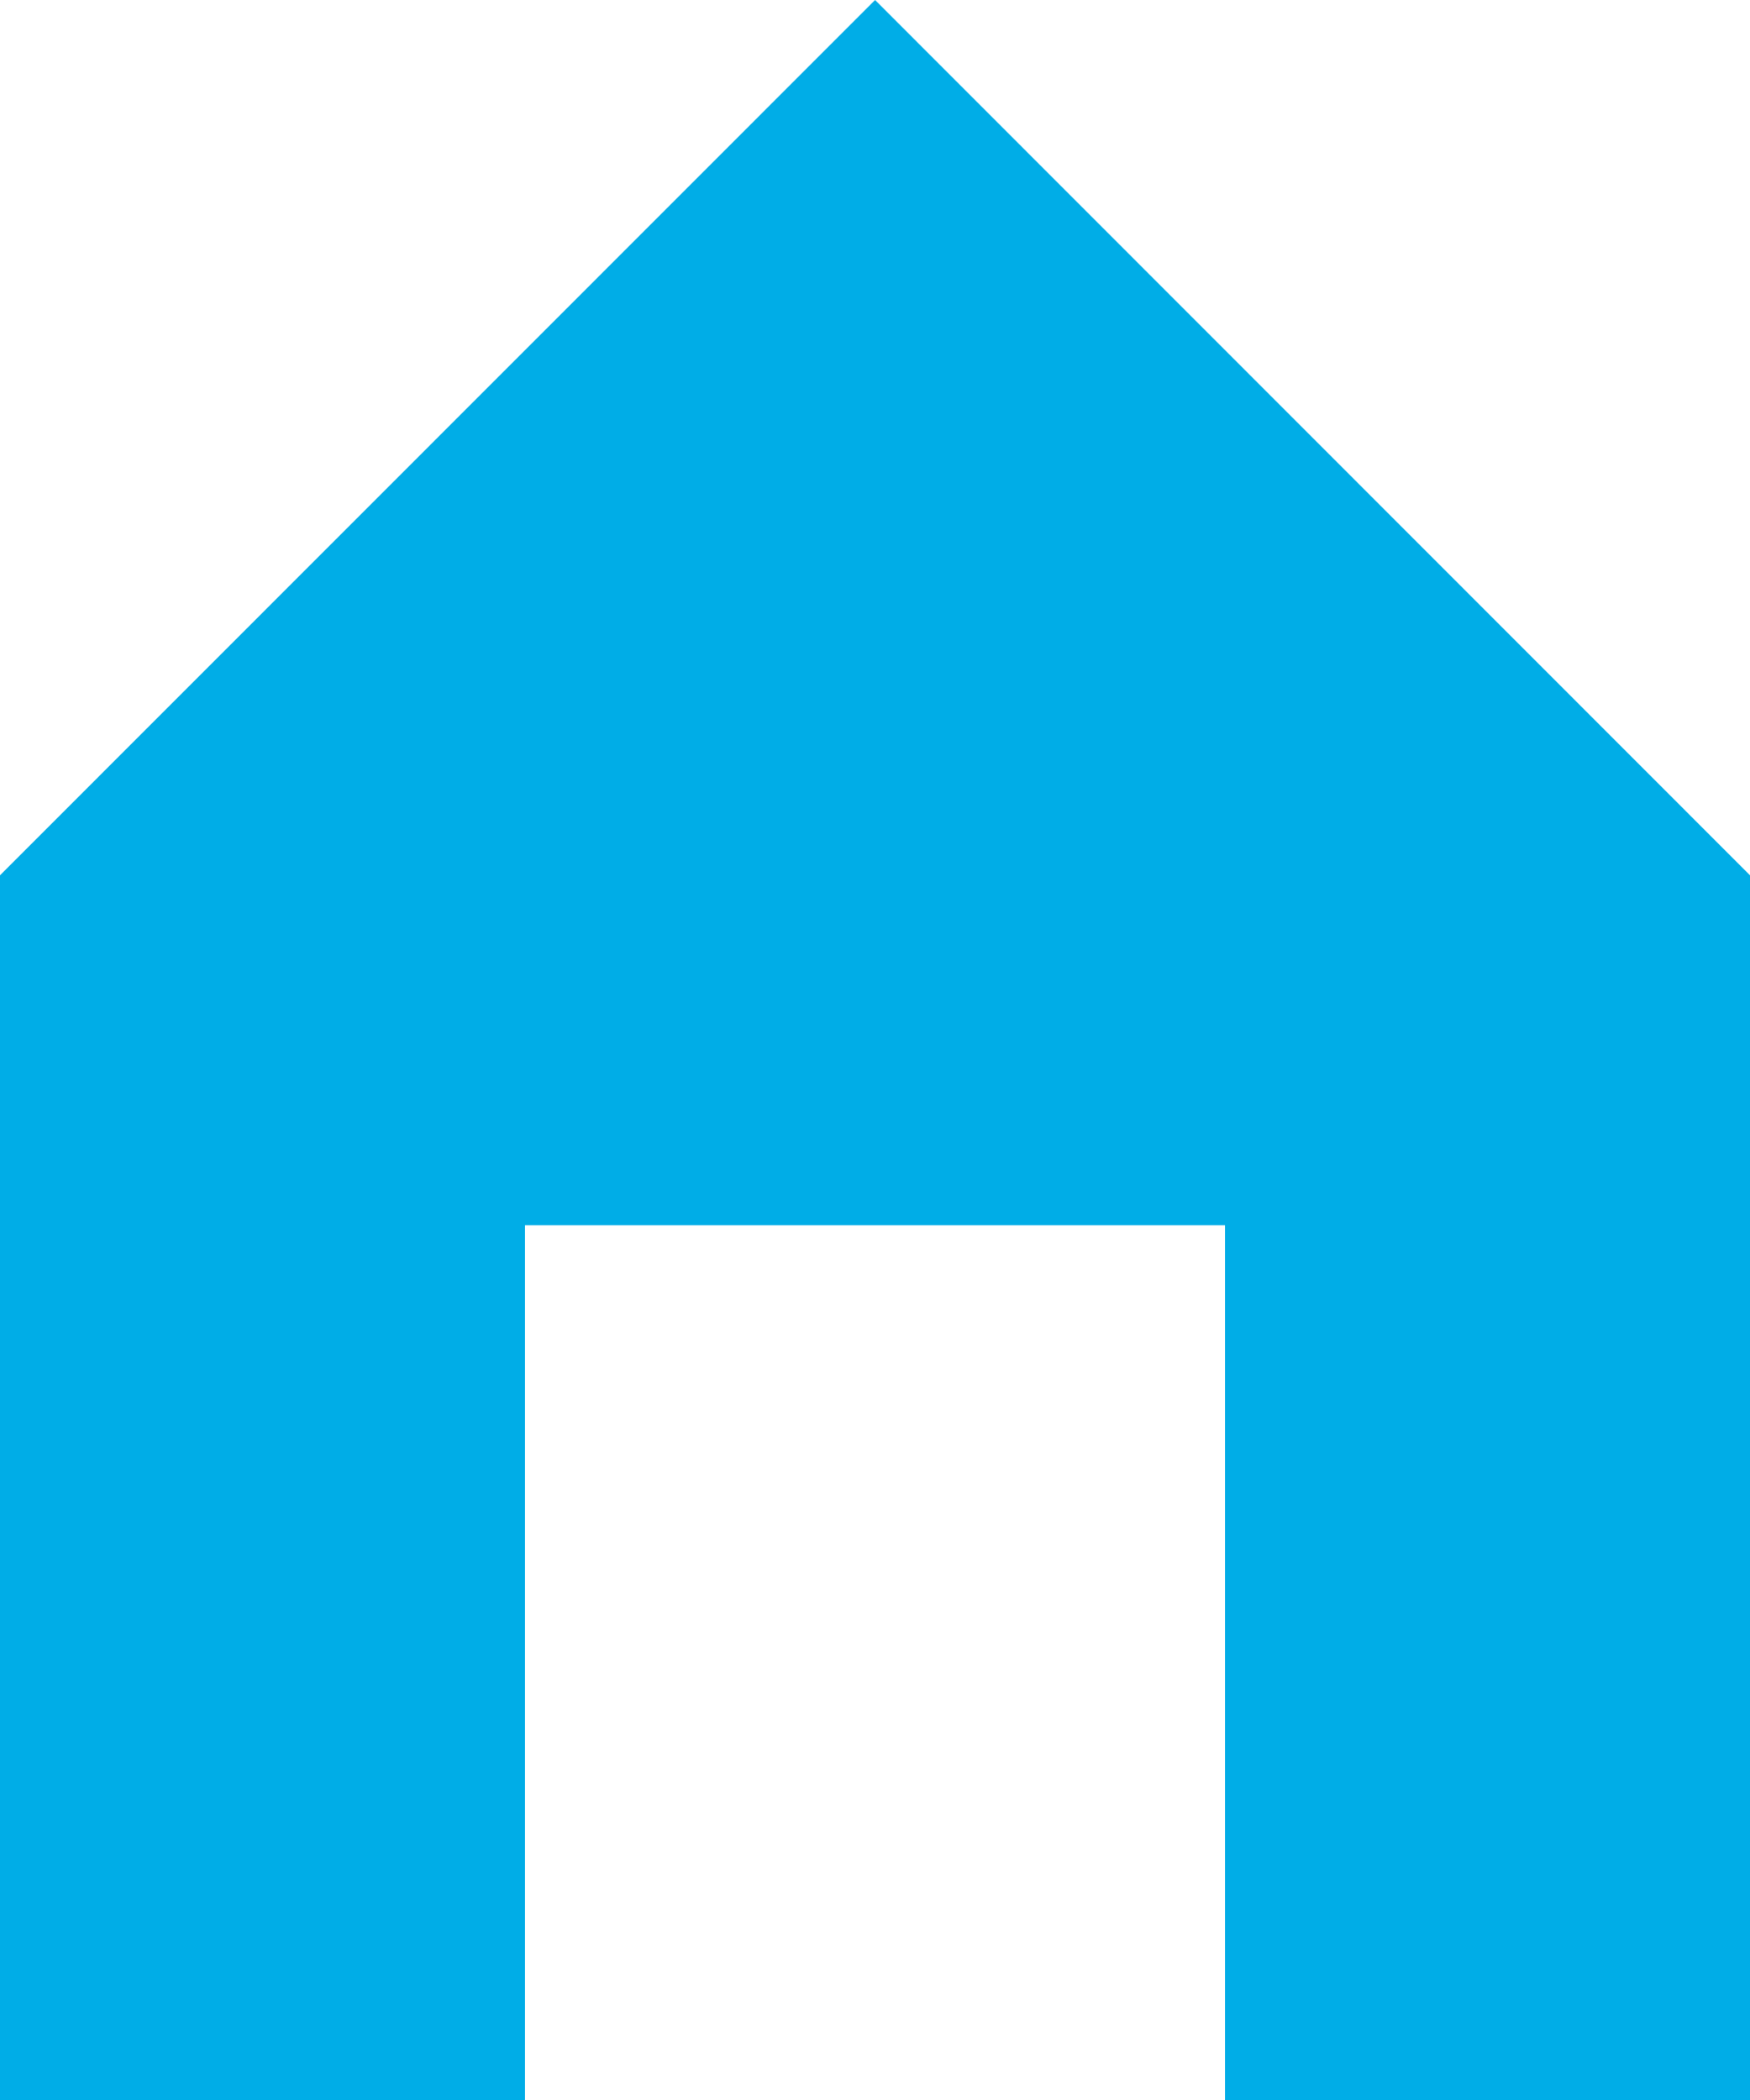
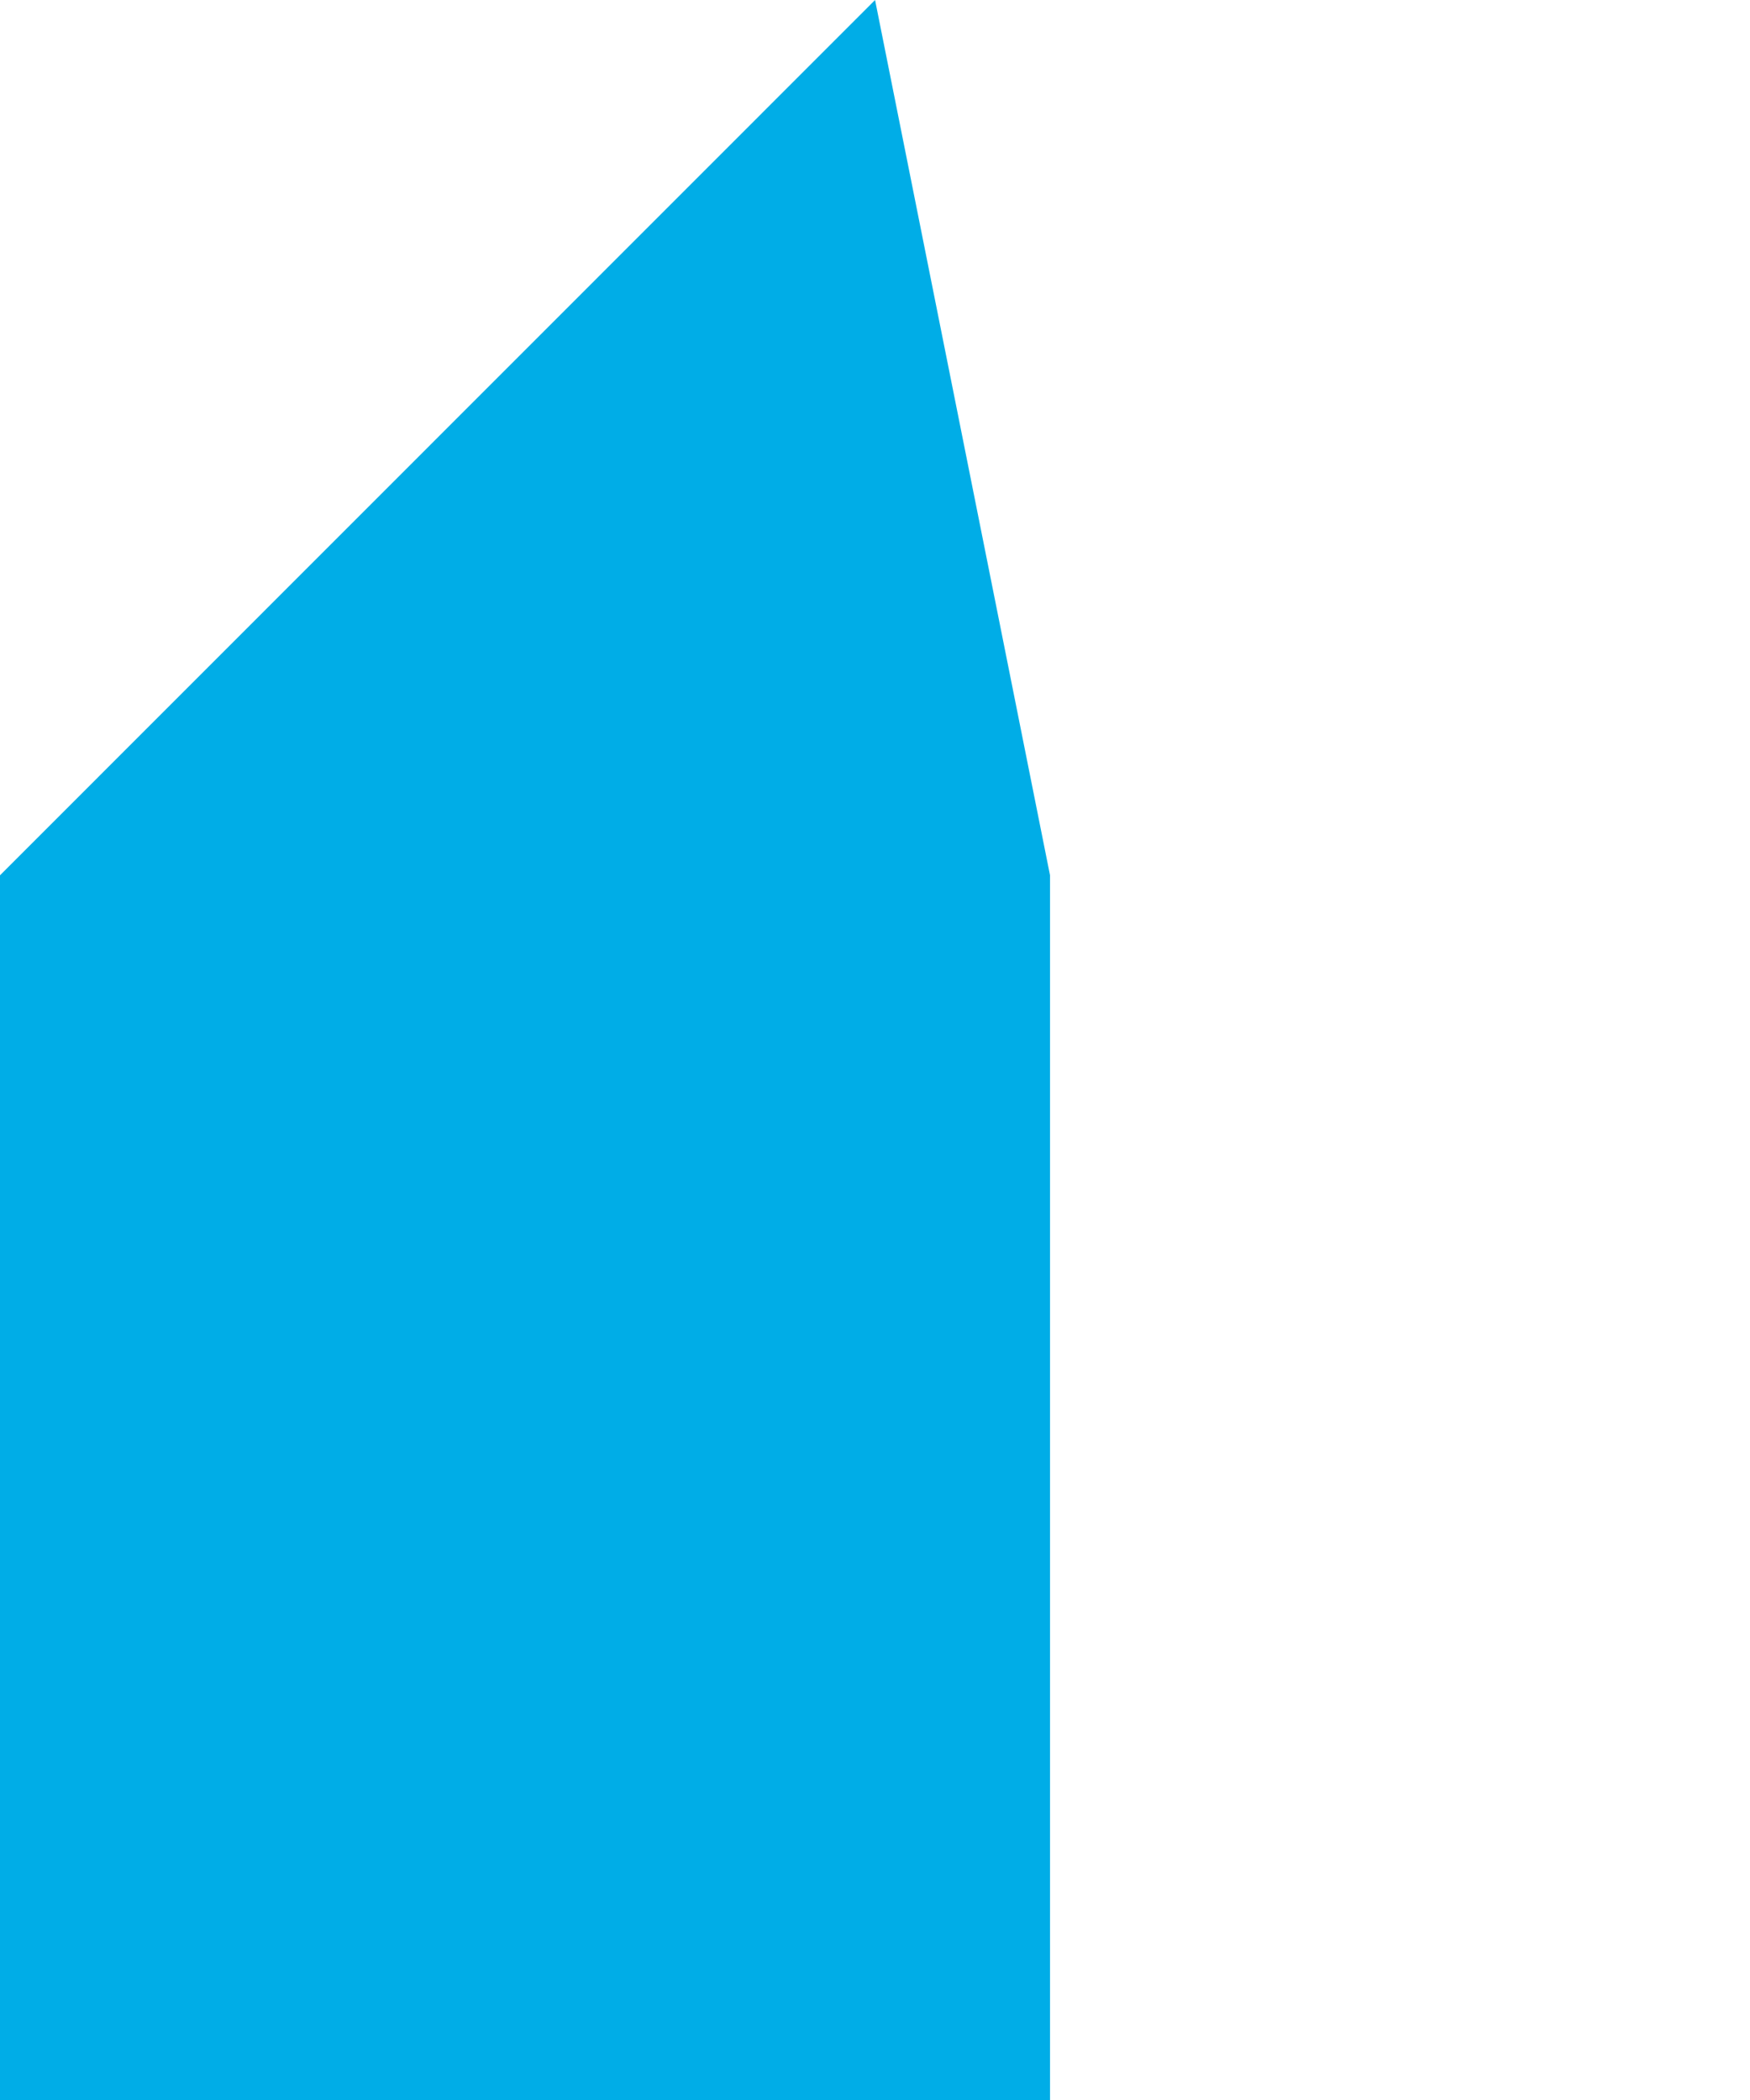
<svg xmlns="http://www.w3.org/2000/svg" width="14.173" height="17.01" viewBox="0 0 14.173 17.01">
-   <path id="パス_4966" data-name="パス 4966" d="M7.087,0,0,7.089V17.01H4.252V9.923H9.921V17.01h4.252V7.089Z" transform="translate(0 0)" fill="#00ade7" />
+   <path id="パス_4966" data-name="パス 4966" d="M7.087,0,0,7.089V17.01H4.252V9.923V17.01h4.252V7.089Z" transform="translate(0 0)" fill="#00ade7" />
</svg>